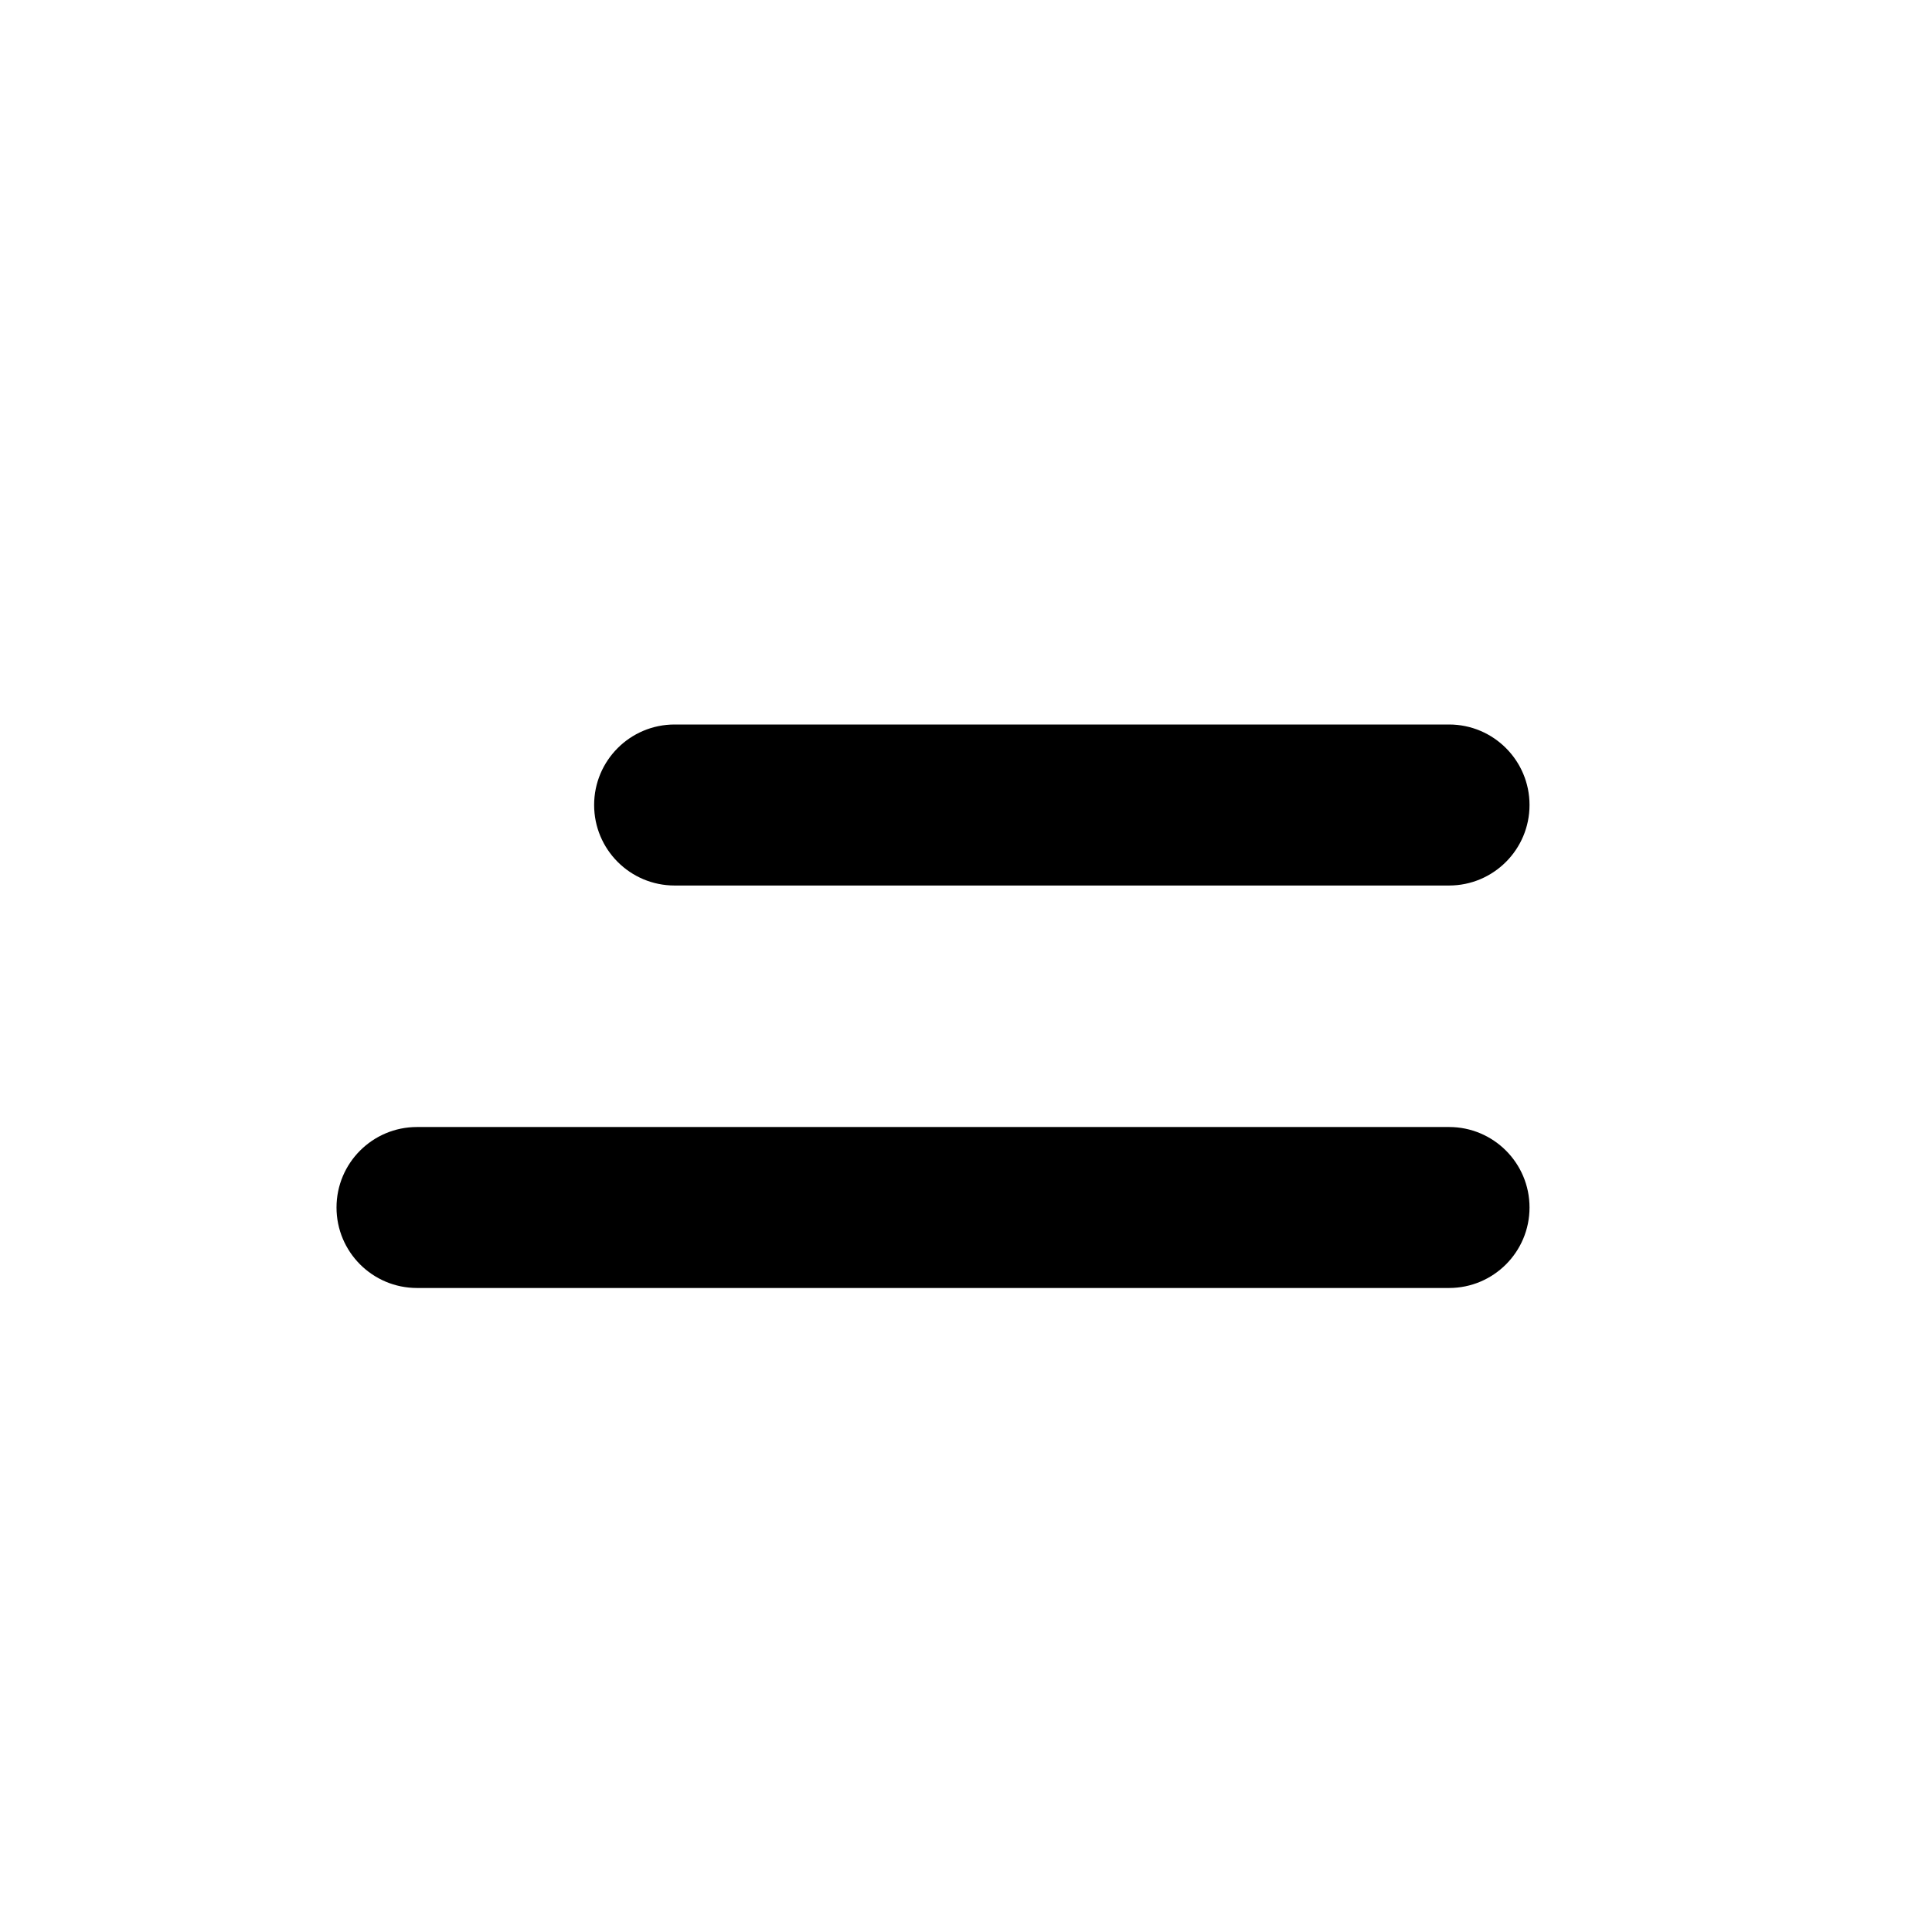
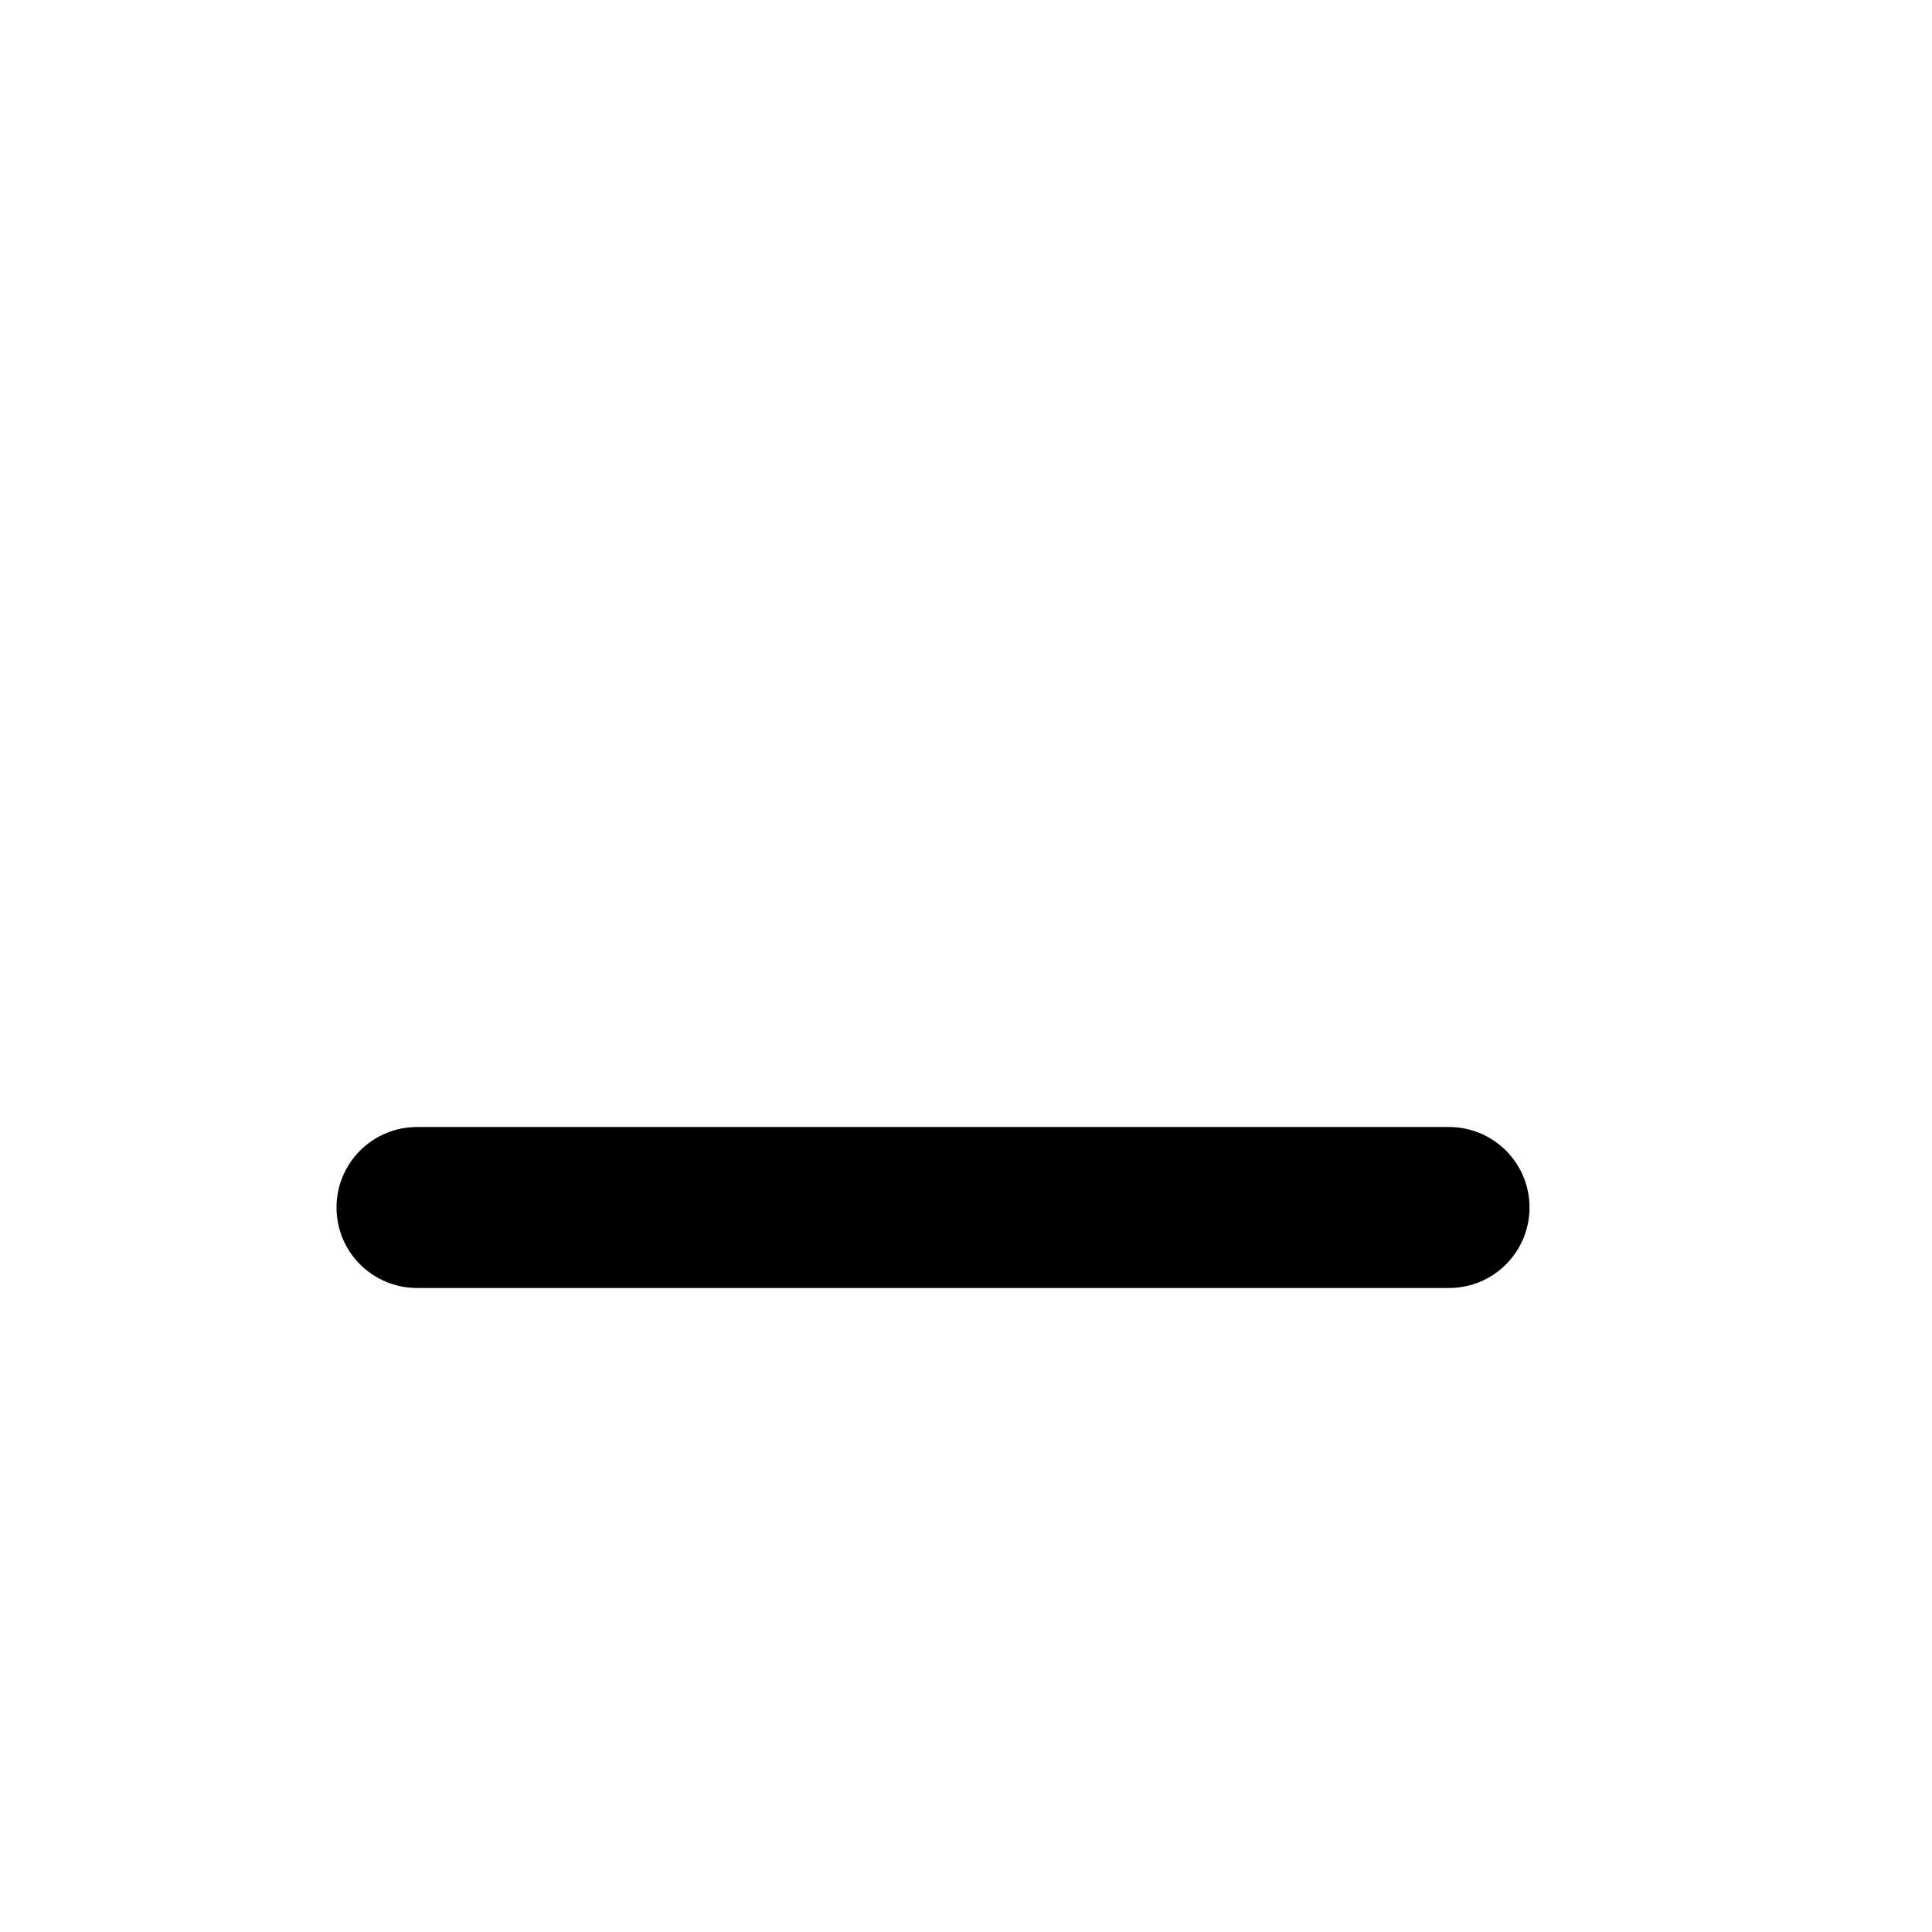
<svg xmlns="http://www.w3.org/2000/svg" width="50" height="50" viewBox="0 0 50 50" fill="none">
-   <path d="M17.459 22.917H37.501C38.651 22.917 39.584 21.984 39.584 20.833C39.584 19.683 38.651 18.75 37.501 18.75H17.459C16.308 18.75 15.376 19.683 15.376 20.833C15.376 21.984 16.308 22.917 17.459 22.917Z" fill="black" />
  <path d="M37.501 29.167H10.792C9.642 29.167 8.709 30.099 8.709 31.25C8.709 32.401 9.642 33.333 10.792 33.333H37.501C38.651 33.333 39.584 32.401 39.584 31.25C39.584 30.099 38.651 29.167 37.501 29.167Z" fill="black" />
</svg>